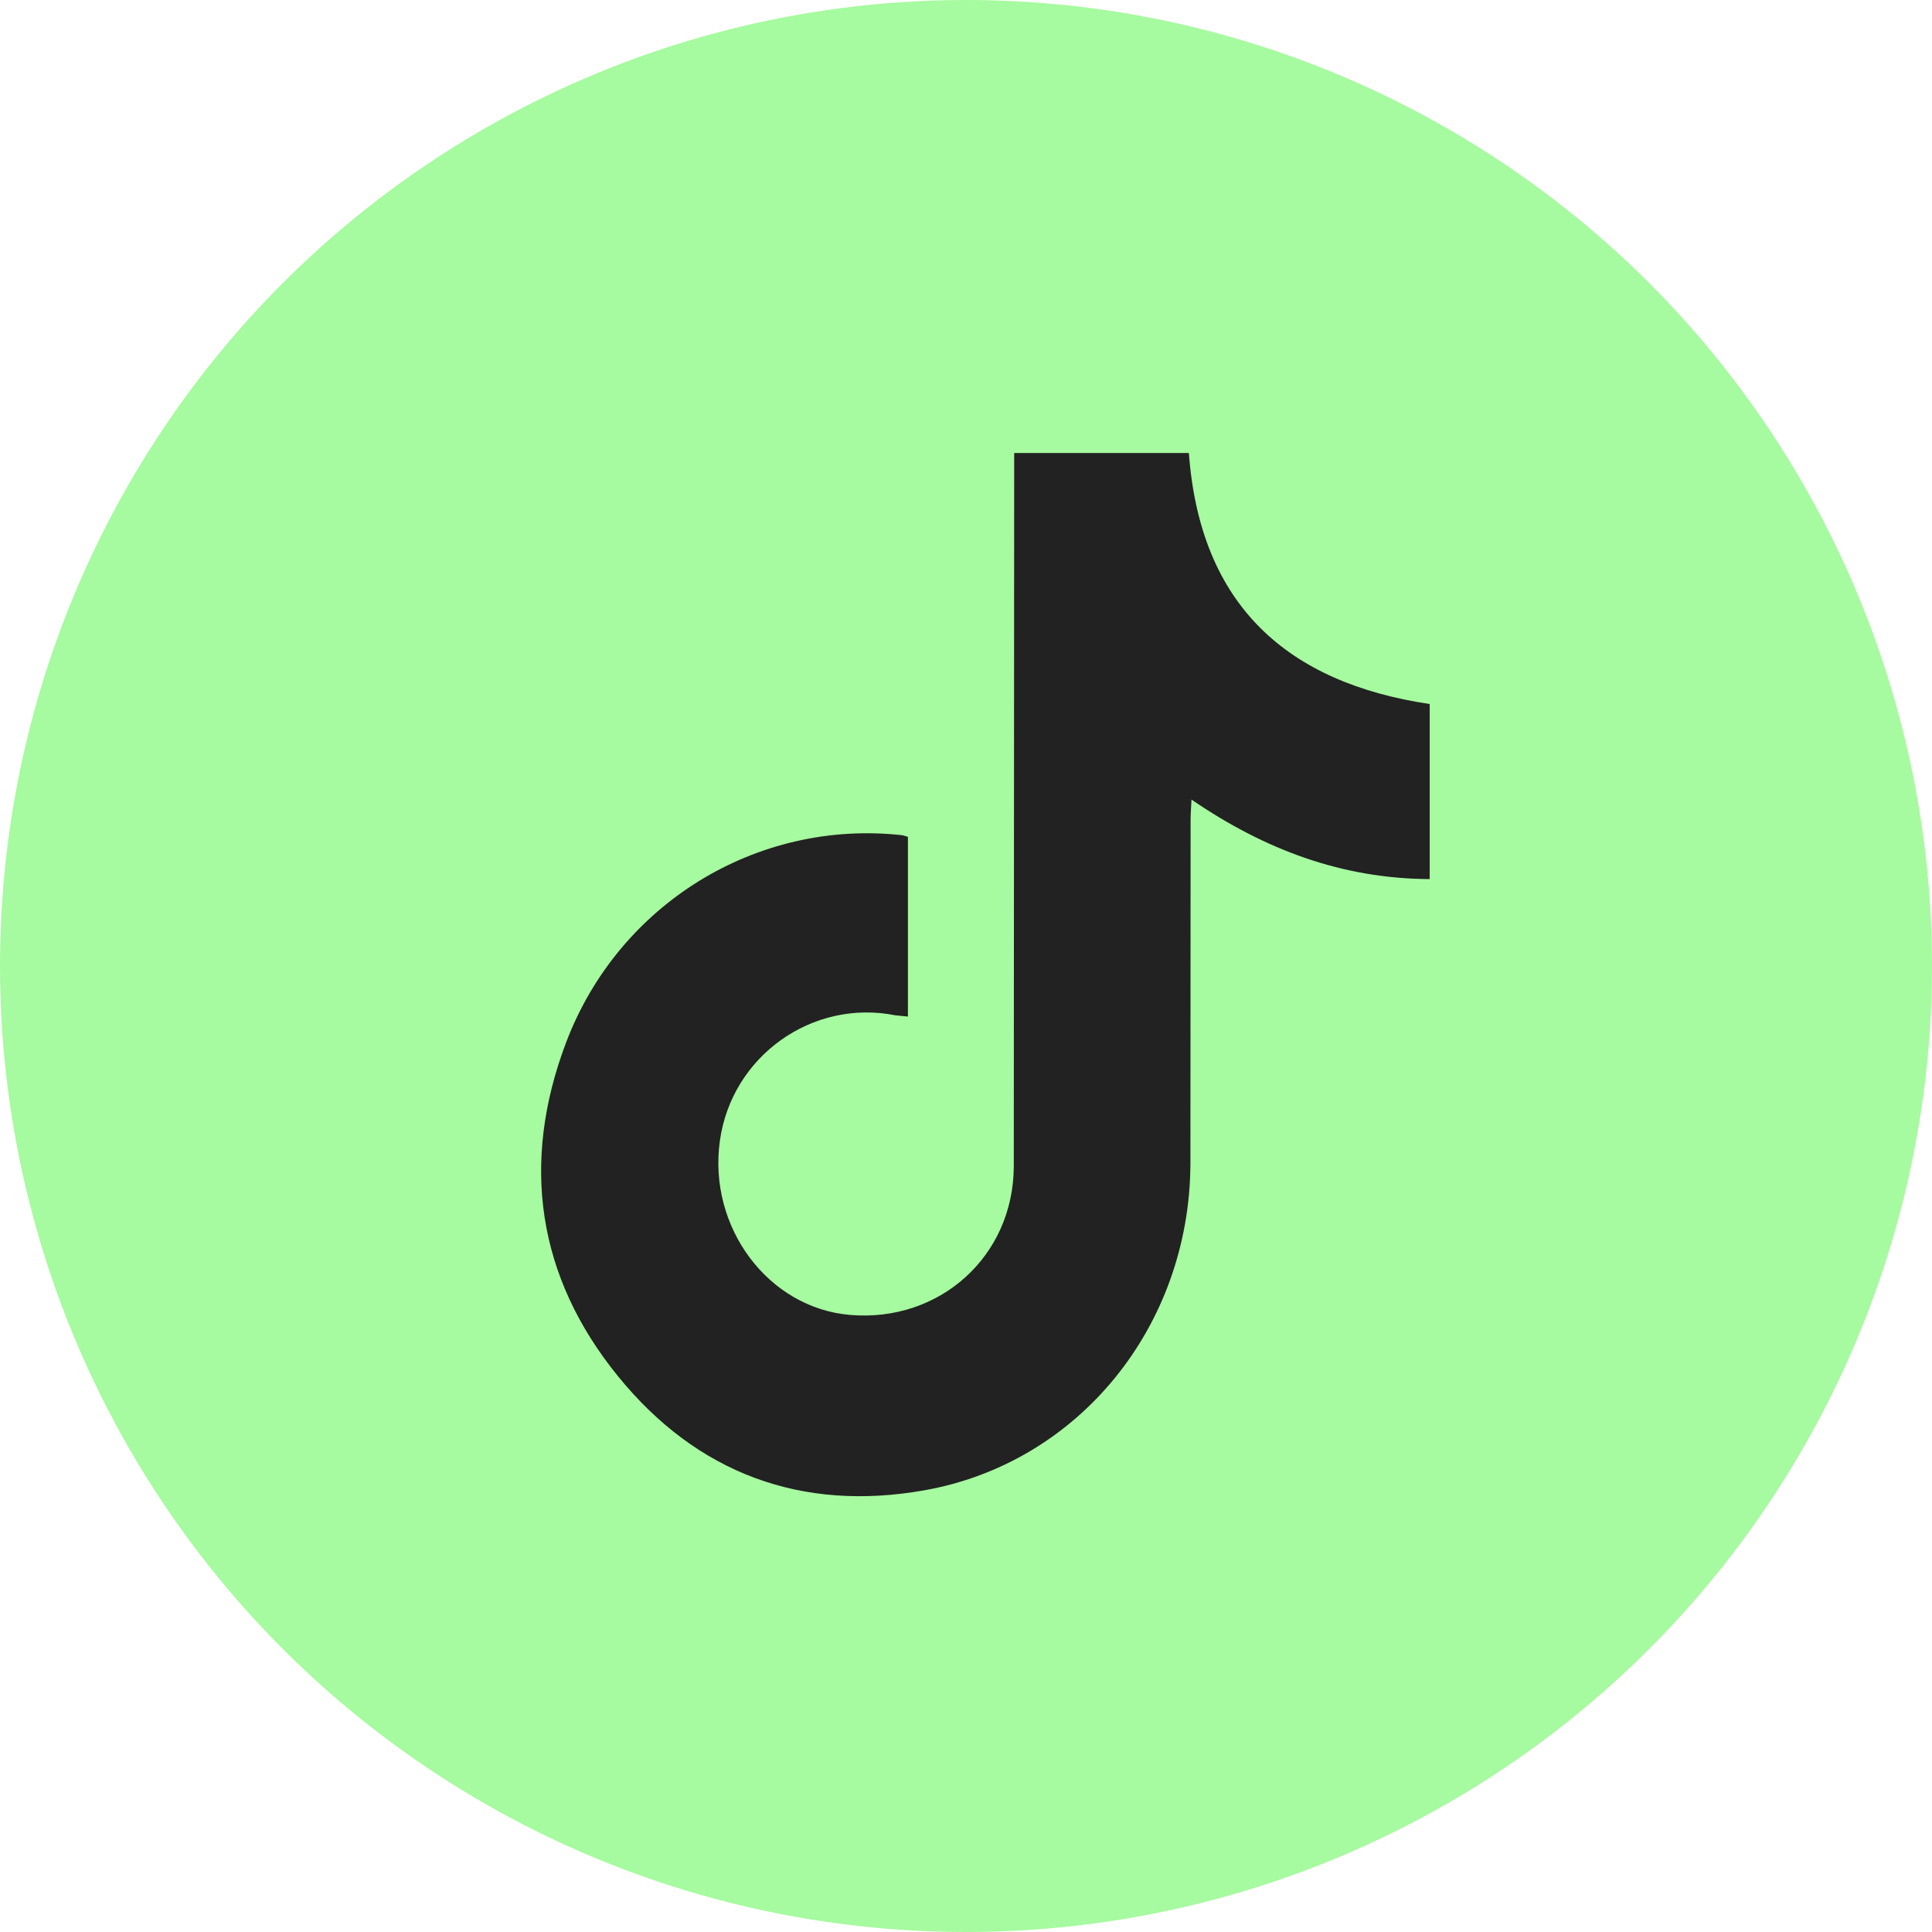
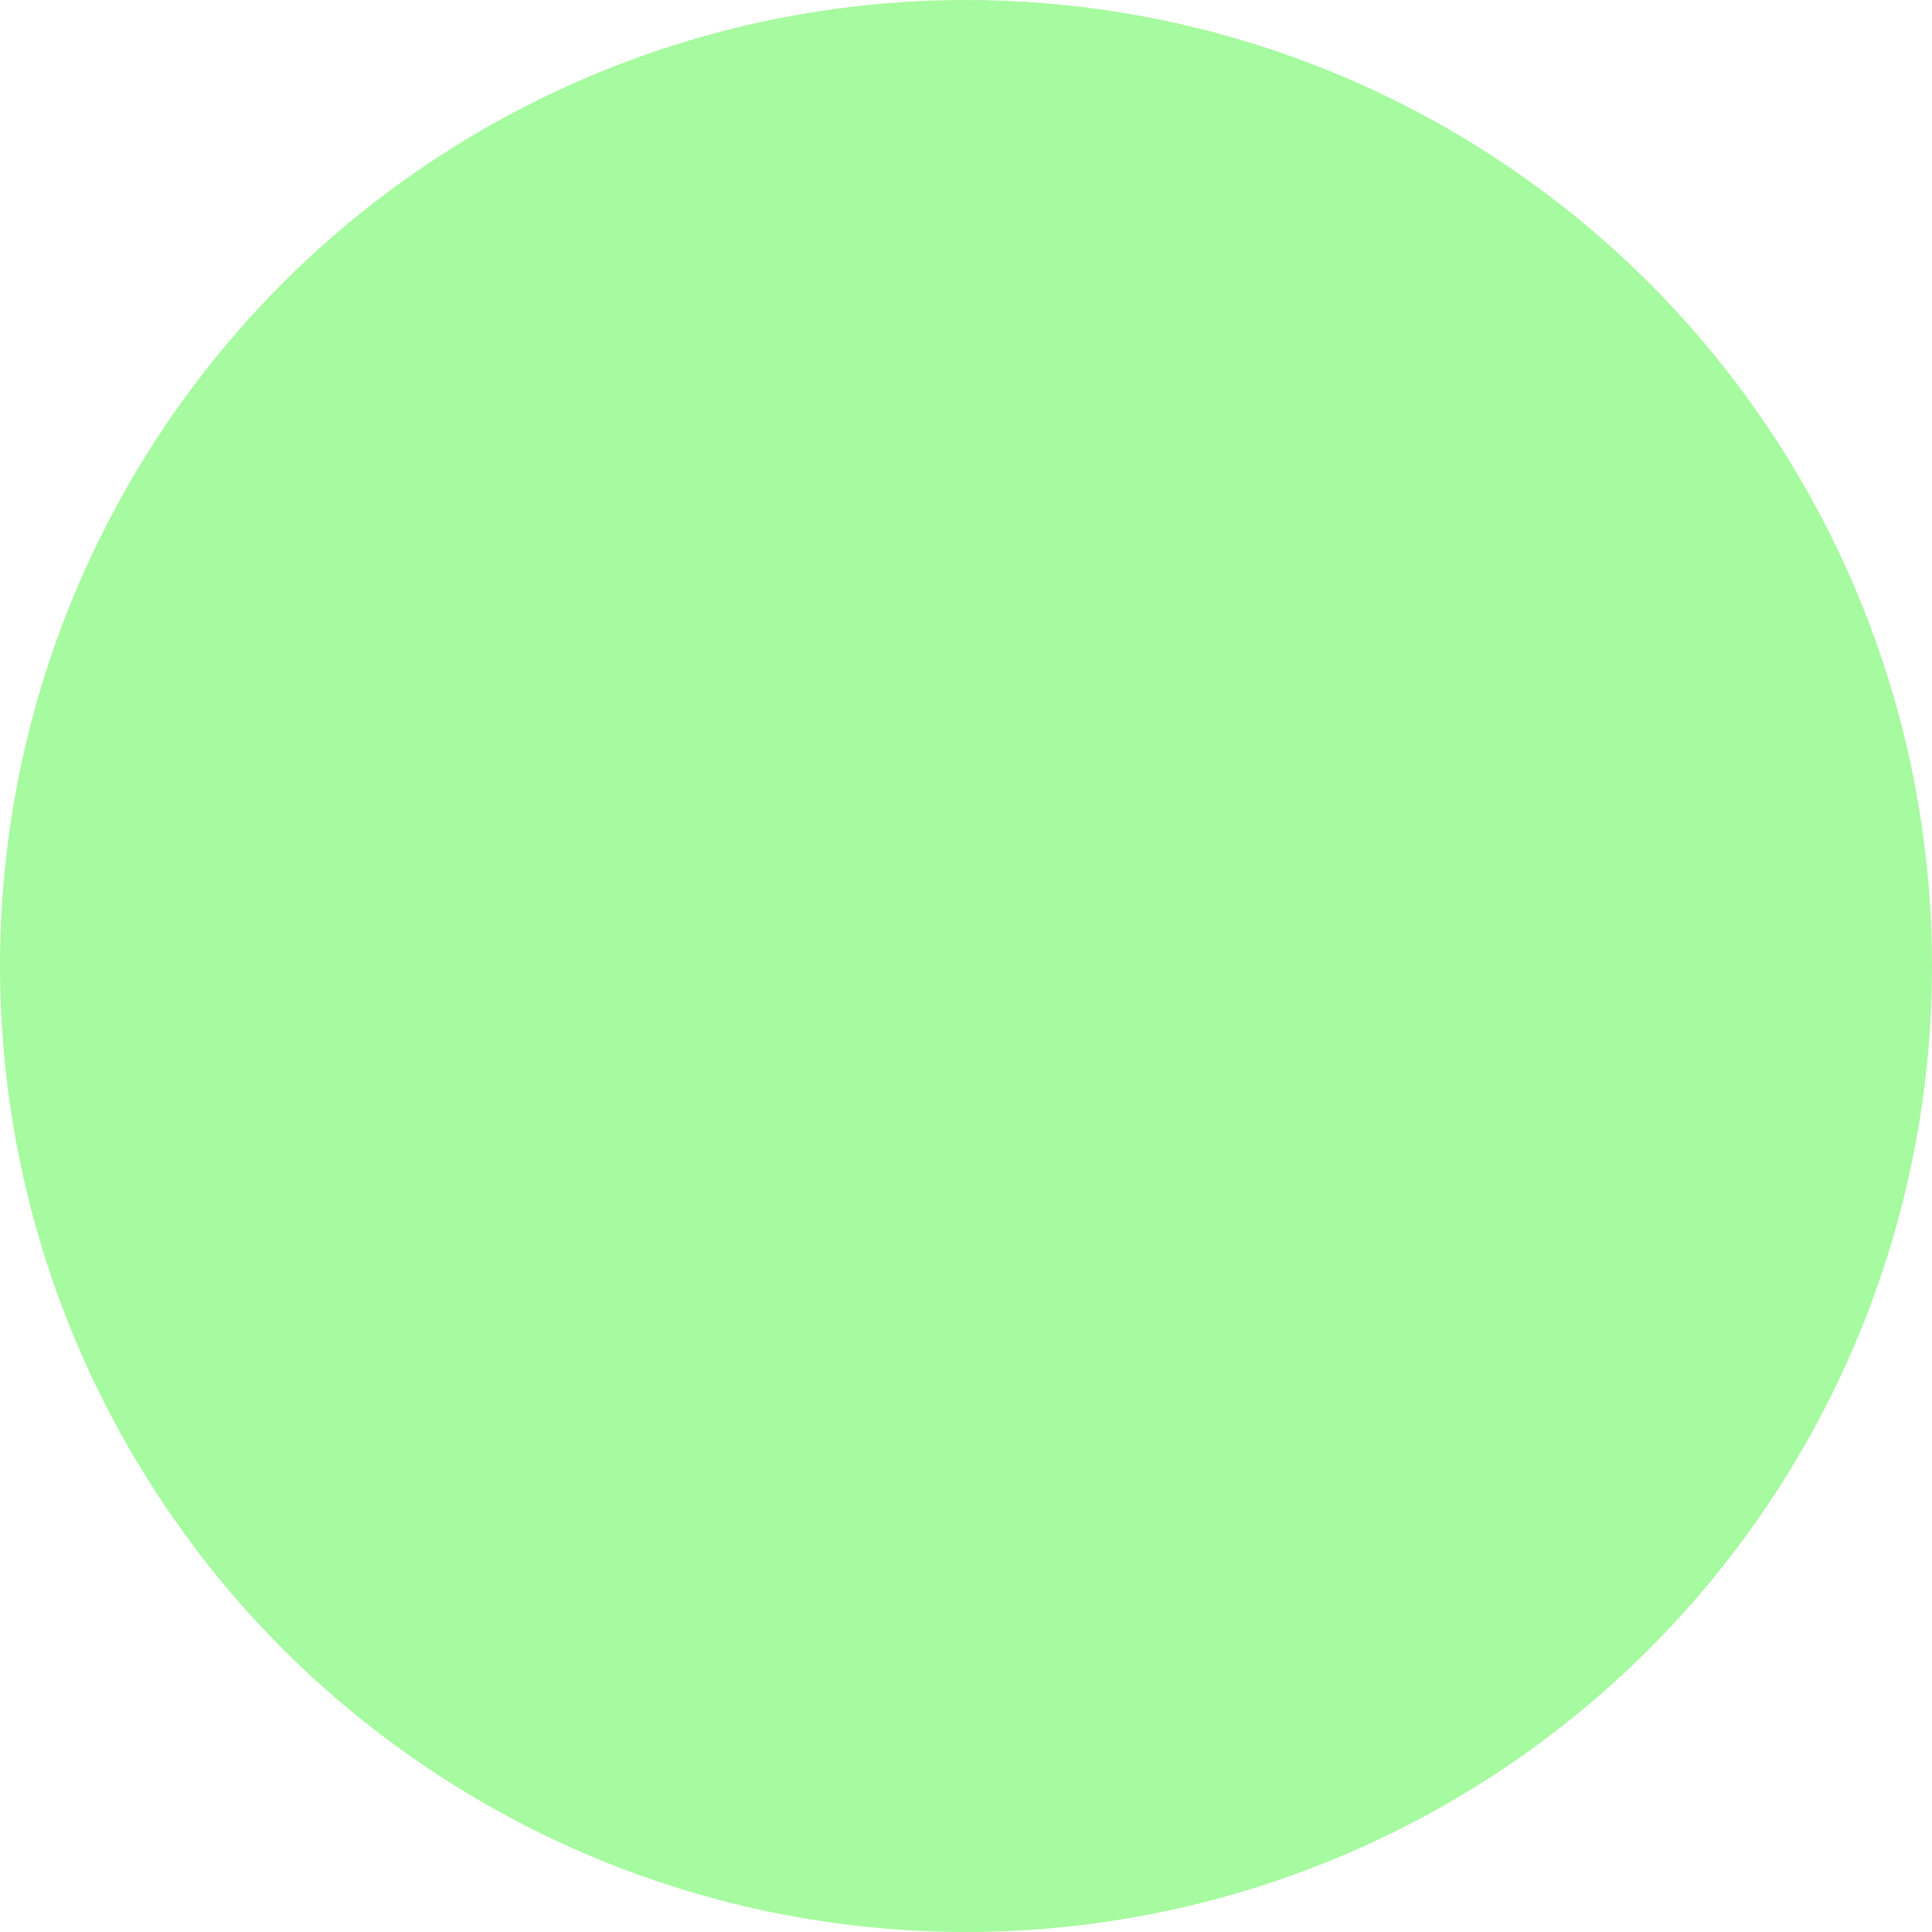
<svg xmlns="http://www.w3.org/2000/svg" width="64" height="64" fill="none">
  <circle cx="32" cy="32" r="32" fill="#a6fa9f" />
  <g clip-path="url(#A)">
-     <path d="M30.076 27.722v5.953l-.412-.041c-2.758-.55-5.427 1.354-5.817 4.155-.401 2.864 1.601 5.542 4.316 5.77 2.953.25 5.407-1.932 5.42-4.916l.013-22.835v-.802h5.787c.371 5.053 3.263 7.613 7.983 8.317v5.798c-2.898-.013-5.456-.965-7.896-2.634-.013.27-.03.47-.03.669l-.006 11.419c-.034 5.368-3.698 9.895-8.834 10.797-4.044.711-7.507-.556-10.129-3.784-2.671-3.286-3.231-7.05-1.724-11.04 1.743-4.614 6.329-7.404 11.116-6.883.053.004.106.026.212.056z" fill="#222" />
-   </g>
+     </g>
  <defs>
    <clipPath id="A">
-       <path fill="#fff" transform="translate(17.92 15.003)" d="M0 0h29.44v34.56H0z" />
-     </clipPath>
+       </clipPath>
  </defs>
</svg>